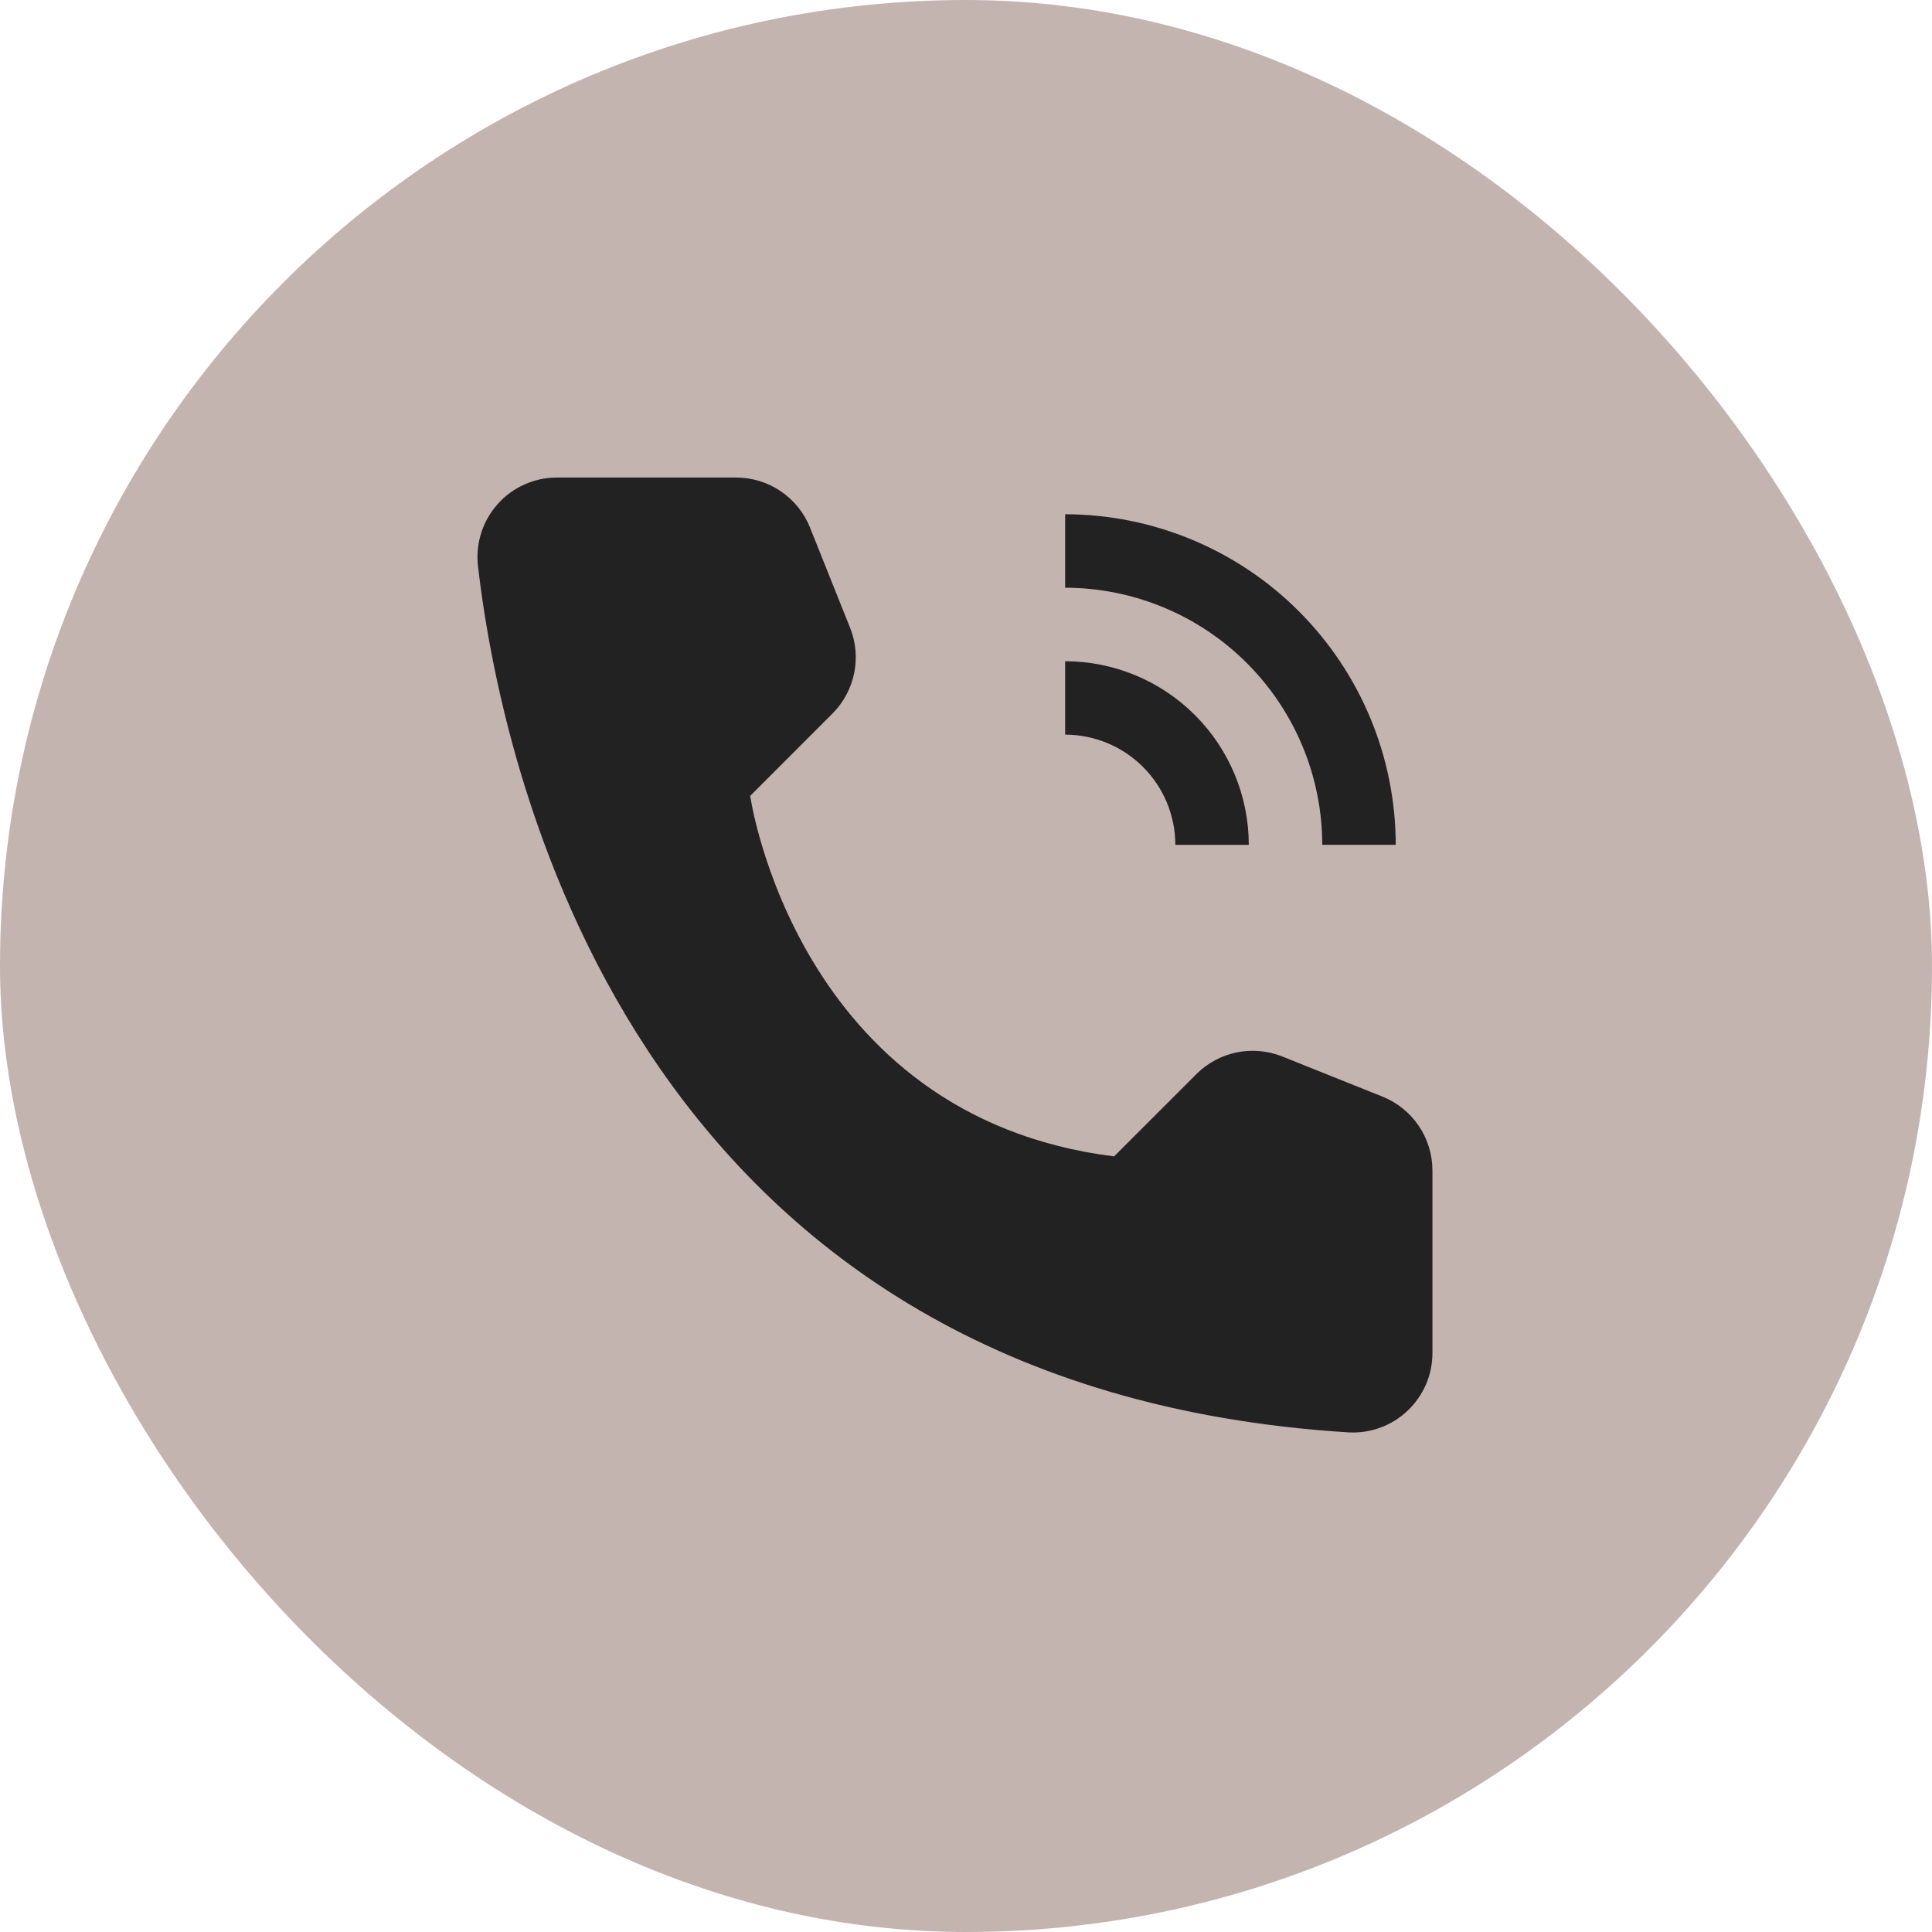
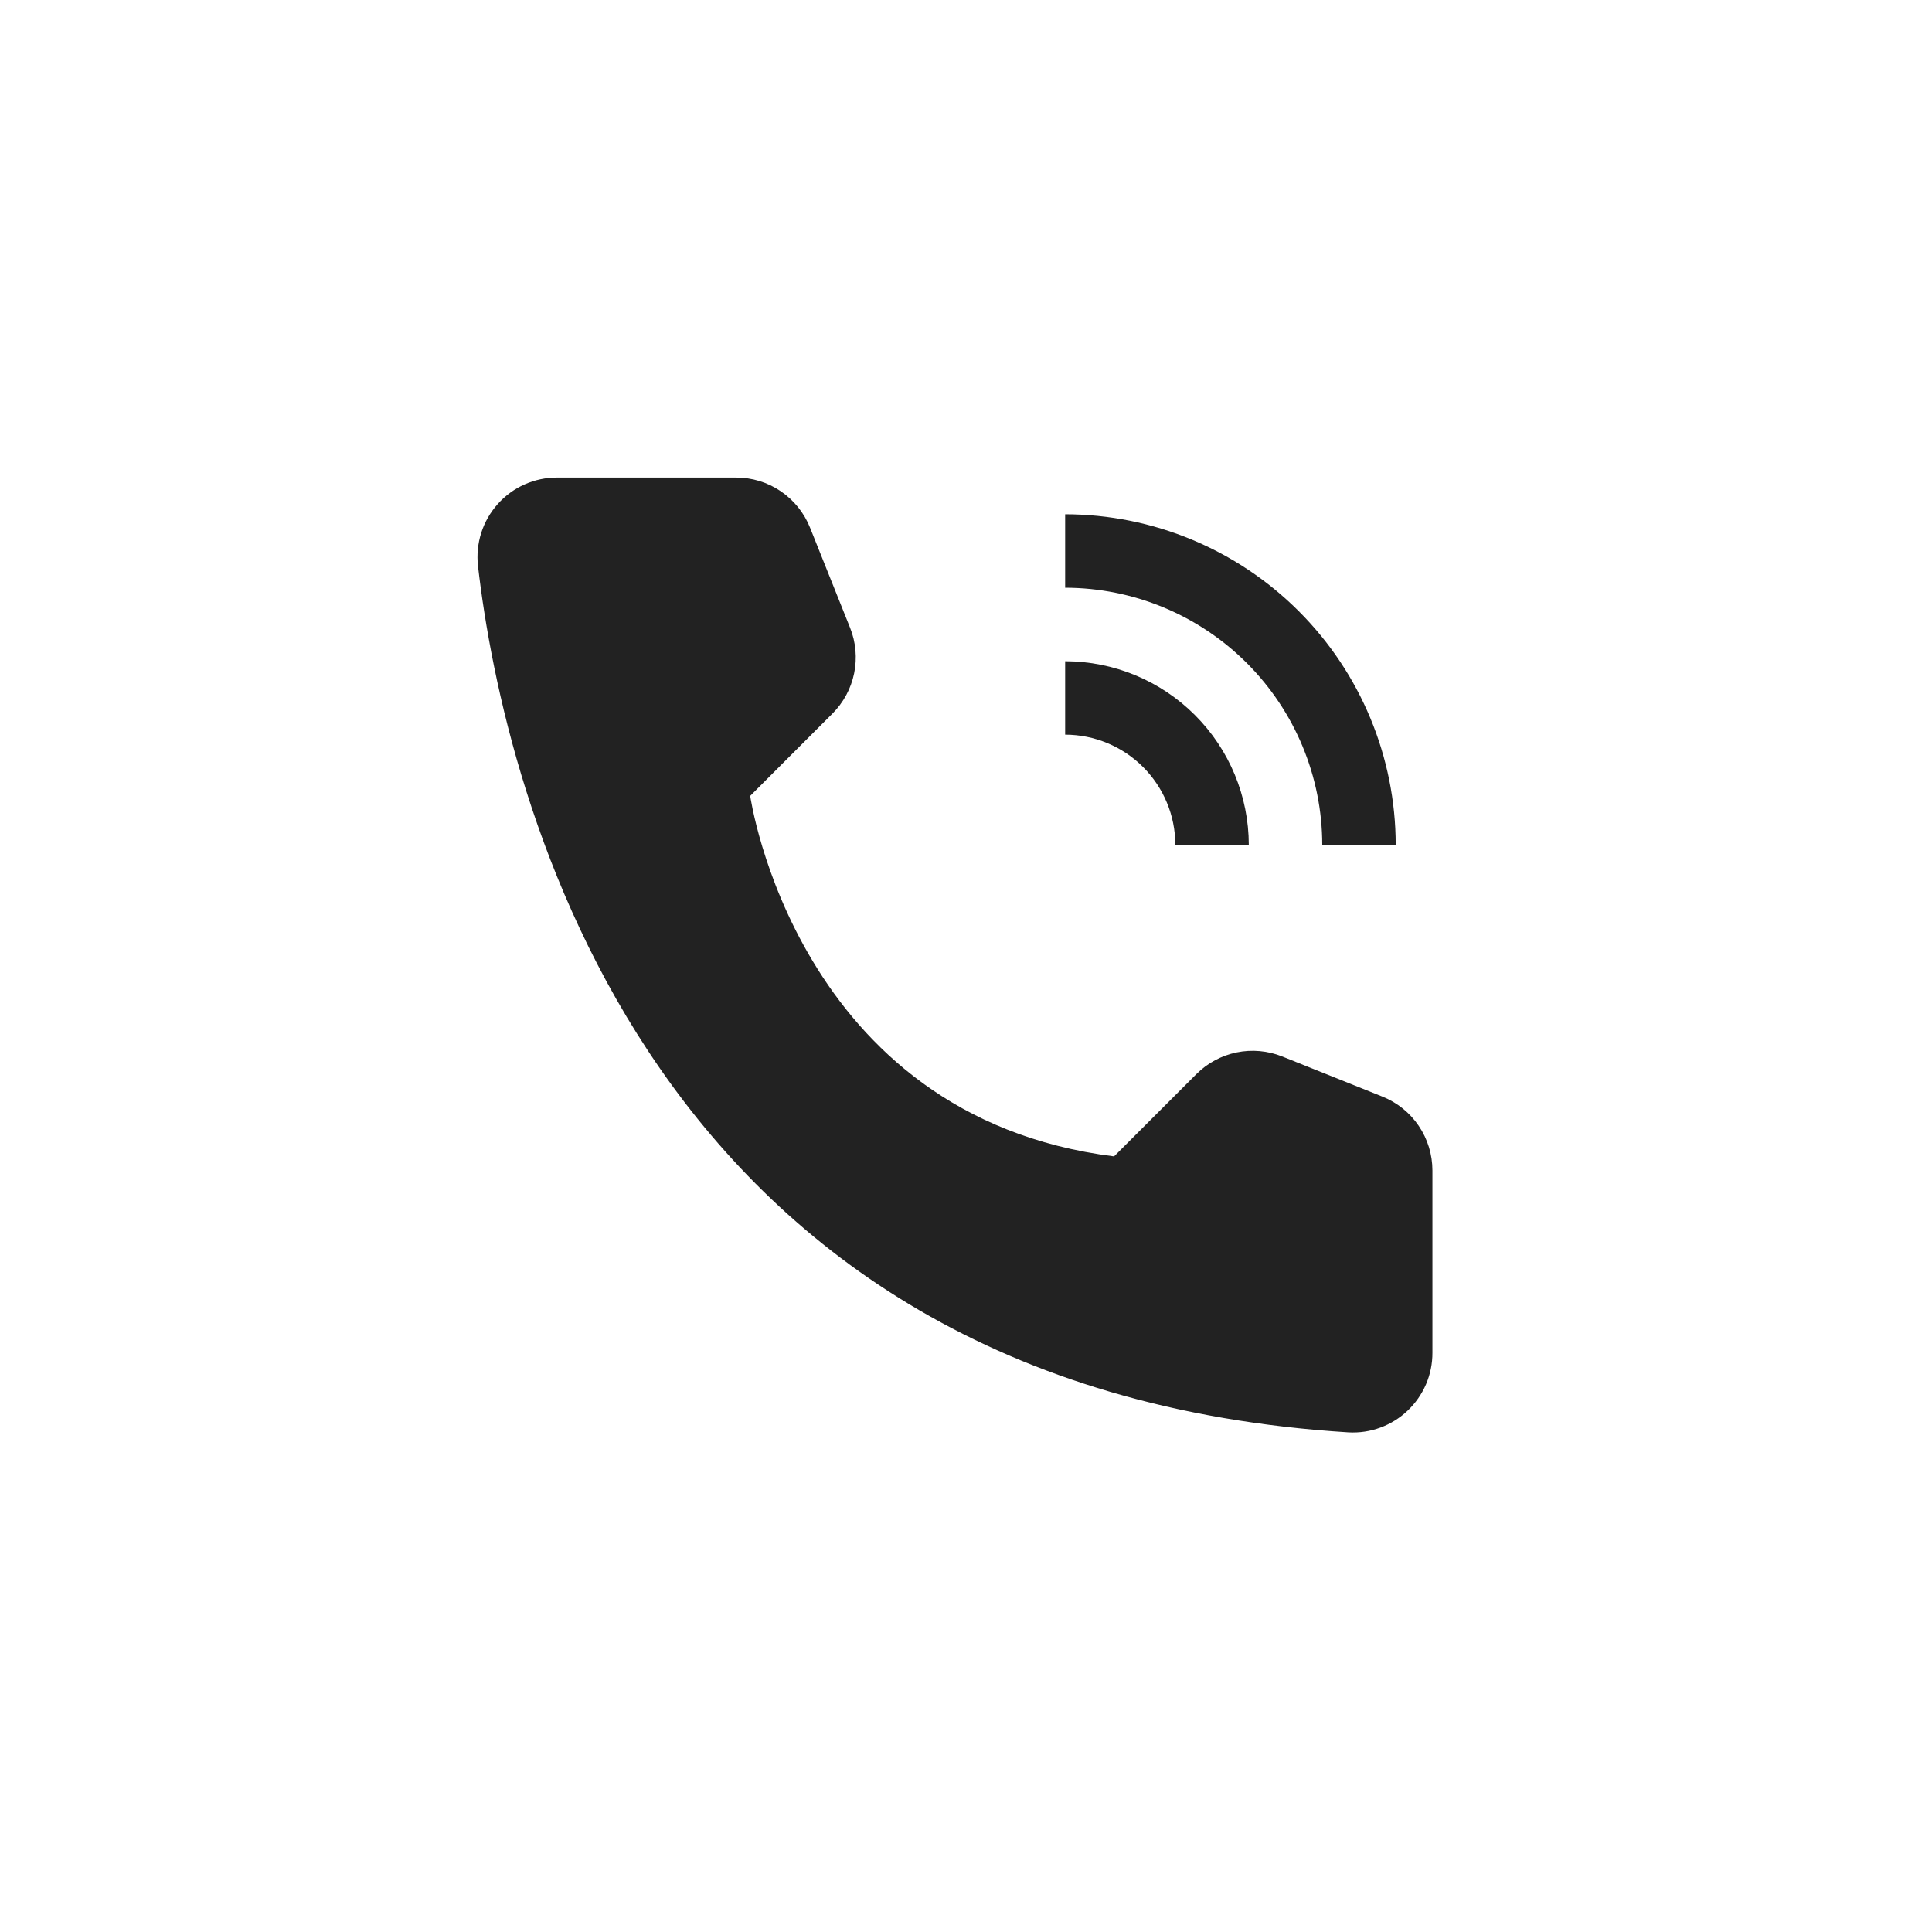
<svg xmlns="http://www.w3.org/2000/svg" width="40" height="40" viewBox="0 0 40 40" fill="none">
-   <rect width="40" height="40" rx="20" fill="#C4B4B0" />
  <path d="M25.855 17.492H24.334C24.334 16.887 24.093 16.307 23.665 15.879C23.238 15.452 22.658 15.211 22.053 15.21V13.69C23.061 13.691 24.027 14.092 24.74 14.805C25.453 15.517 25.854 16.484 25.855 17.492V17.492Z" fill="#222222" />
  <path d="M28.897 17.491H27.376C27.375 16.08 26.813 14.727 25.815 13.729C24.817 12.731 23.464 12.17 22.053 12.168V10.647C23.867 10.649 25.607 11.371 26.89 12.654C28.173 13.937 28.895 15.677 28.897 17.491V17.491ZM23.066 23.942L24.77 22.238C24.998 22.01 25.288 21.854 25.604 21.789C25.92 21.724 26.248 21.754 26.547 21.873L28.622 22.704C28.927 22.826 29.19 23.037 29.374 23.31C29.559 23.583 29.657 23.905 29.657 24.234V28.007C29.658 28.231 29.613 28.453 29.525 28.659C29.436 28.865 29.307 29.051 29.144 29.206C28.982 29.36 28.789 29.48 28.579 29.557C28.369 29.635 28.145 29.668 27.921 29.656C13.379 28.751 10.442 16.434 9.896 11.718C9.87 11.487 9.893 11.254 9.963 11.033C10.033 10.812 10.15 10.608 10.305 10.435C10.459 10.262 10.649 10.123 10.861 10.029C11.073 9.935 11.302 9.886 11.534 9.887H15.24C15.57 9.887 15.892 9.985 16.164 10.17C16.437 10.355 16.648 10.617 16.77 10.922L17.6 12.997C17.72 13.296 17.749 13.625 17.684 13.941C17.619 14.256 17.463 14.546 17.235 14.774L15.532 16.478C15.532 16.478 16.476 23.118 23.066 23.942Z" fill="#222222" />
</svg>